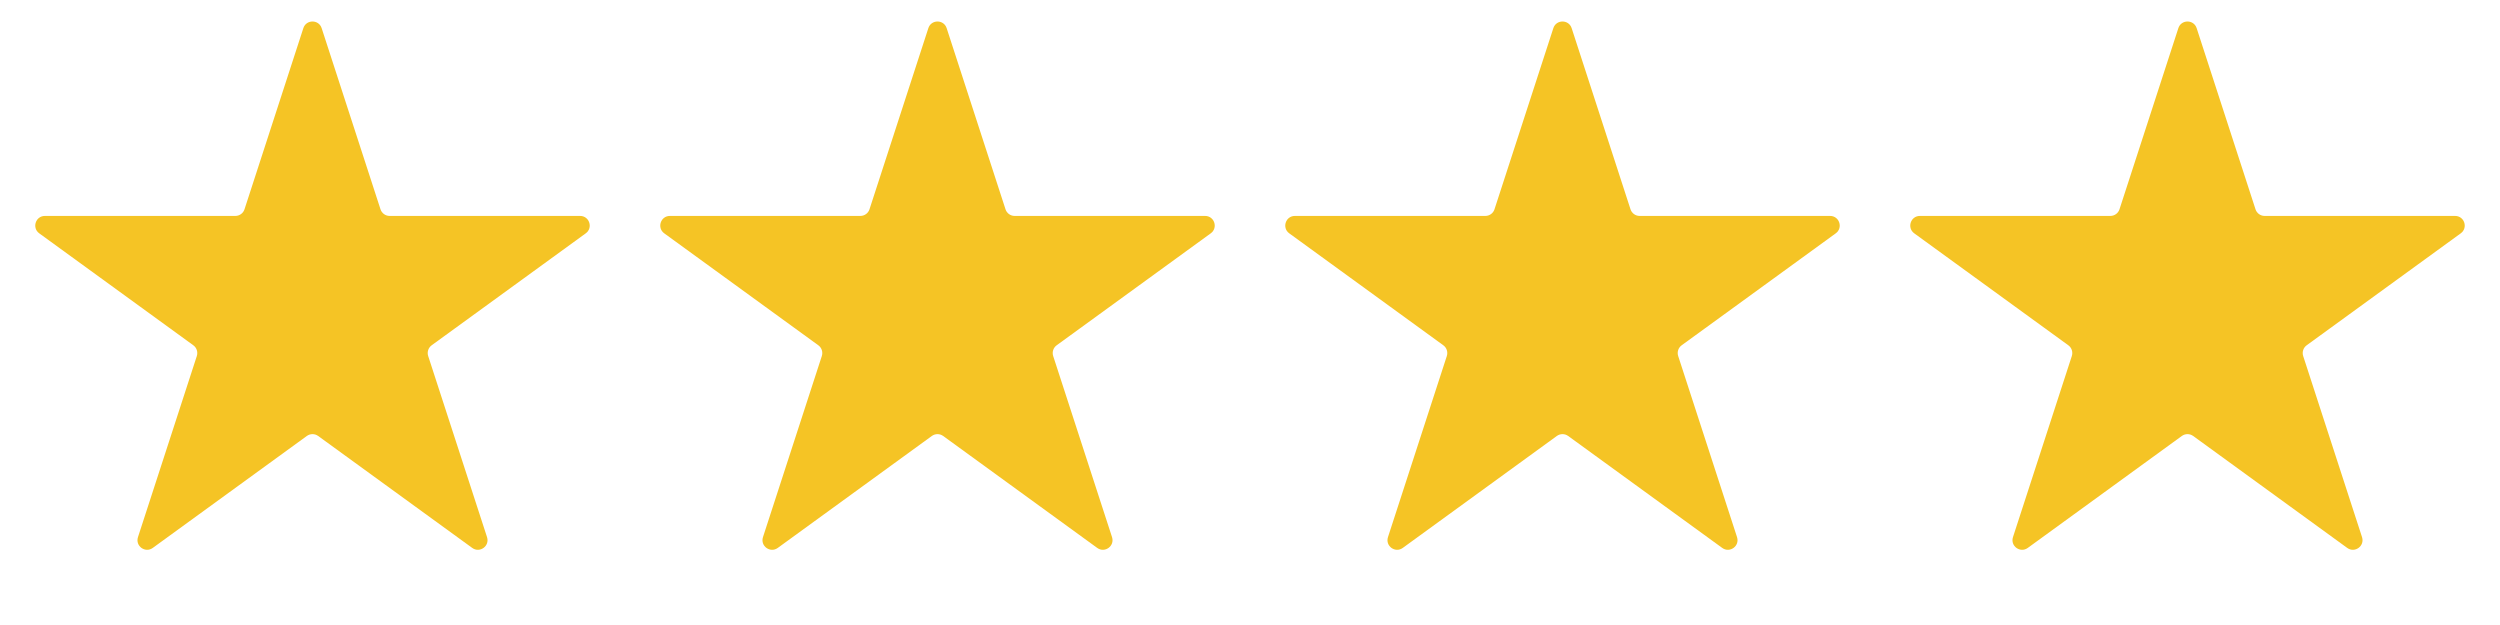
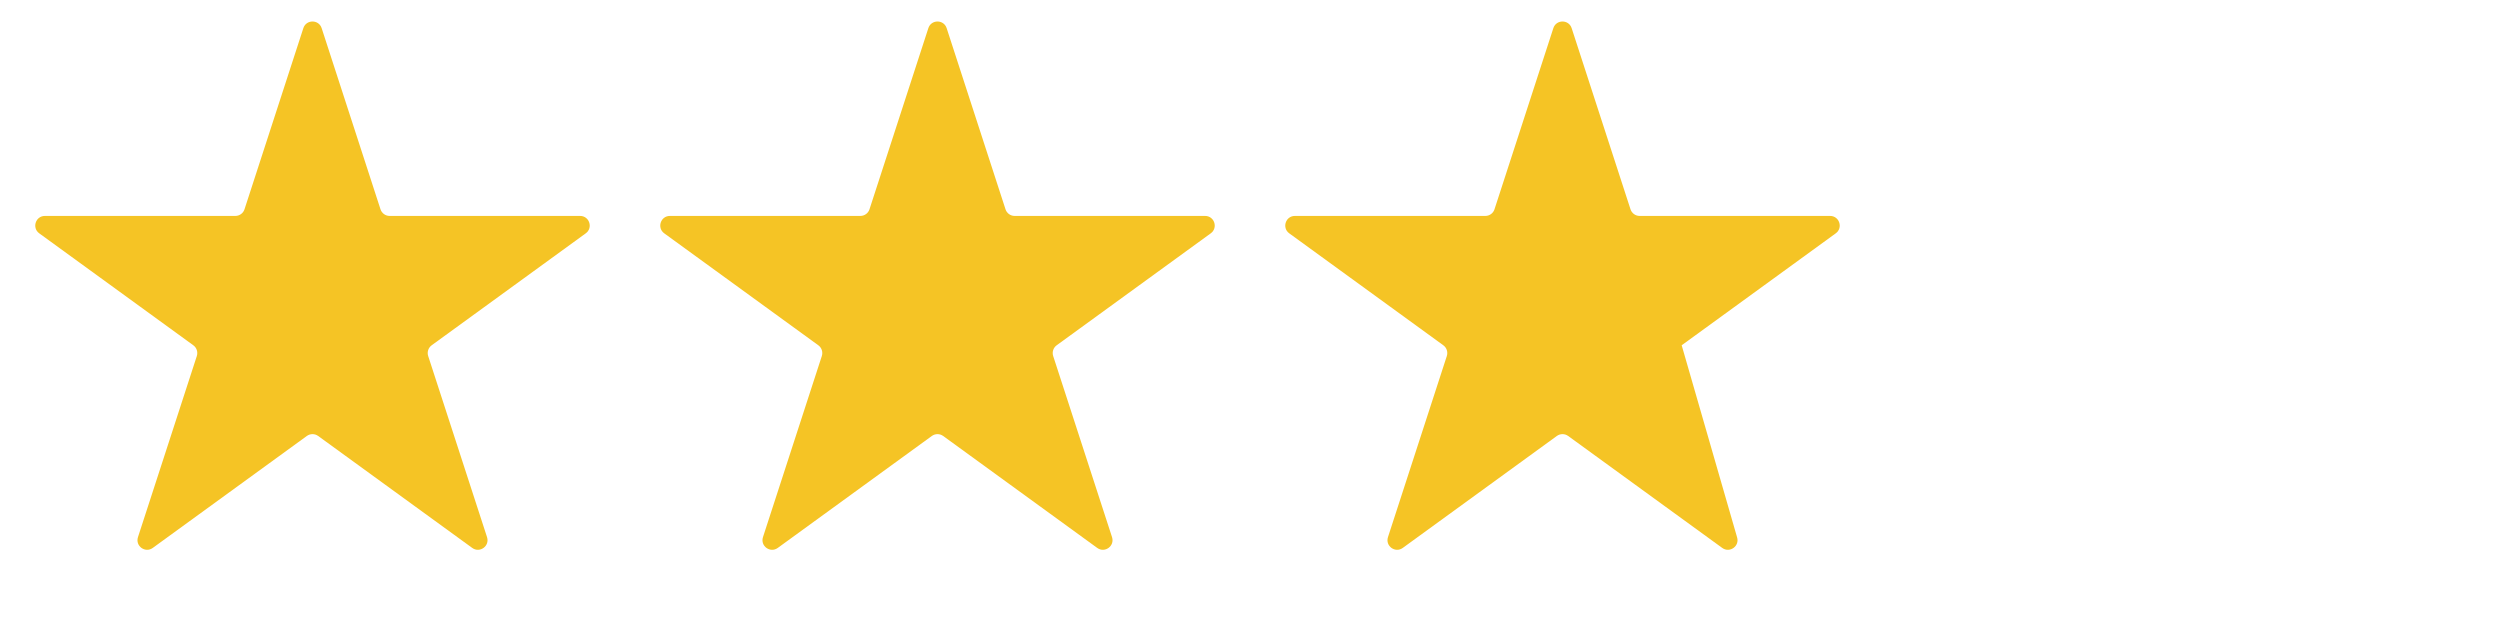
<svg xmlns="http://www.w3.org/2000/svg" width="312" height="78" viewBox="0 0 312 78" fill="none">
  <path d="M37.858 3.514C38.218 2.408 39.782 2.408 40.142 3.514L47.486 26.119C47.647 26.613 48.108 26.948 48.628 26.948H72.396C73.559 26.948 74.043 28.437 73.102 29.12L53.873 43.091C53.453 43.396 53.276 43.938 53.437 44.433L60.782 67.037C61.141 68.144 59.875 69.063 58.934 68.38L39.706 54.409C39.285 54.104 38.715 54.104 38.294 54.409L19.066 68.38C18.125 69.063 16.859 68.144 17.218 67.037L24.563 44.433C24.724 43.938 24.547 43.396 24.127 43.091L4.898 29.12C3.957 28.437 4.441 26.948 5.604 26.948H29.372C29.892 26.948 30.353 26.613 30.514 26.119L37.858 3.514Z" fill="#F5C425" />
  <path d="M115.858 3.514C116.218 2.408 117.782 2.408 118.142 3.514L125.487 26.119C125.647 26.613 126.108 26.948 126.628 26.948H150.396C151.559 26.948 152.043 28.437 151.102 29.12L131.873 43.091C131.452 43.396 131.276 43.938 131.437 44.433L138.782 67.037C139.141 68.144 137.875 69.063 136.934 68.38L117.706 54.409C117.285 54.104 116.715 54.104 116.294 54.409L97.066 68.38C96.125 69.063 94.859 68.144 95.218 67.037L102.563 44.433C102.724 43.938 102.548 43.396 102.127 43.091L82.898 29.12C81.957 28.437 82.441 26.948 83.604 26.948H107.372C107.892 26.948 108.353 26.613 108.513 26.119L115.858 3.514Z" fill="#F5C425" />
-   <path d="M193.858 3.514C194.218 2.408 195.782 2.408 196.142 3.514L203.487 26.119C203.647 26.613 204.108 26.948 204.628 26.948H228.396C229.559 26.948 230.043 28.437 229.102 29.12L209.873 43.091C209.452 43.396 209.276 43.938 209.437 44.433L216.782 67.037C217.141 68.144 215.875 69.063 214.934 68.38L195.706 54.409C195.285 54.104 194.715 54.104 194.294 54.409L175.066 68.38C174.125 69.063 172.859 68.144 173.218 67.037L180.563 44.433C180.724 43.938 180.548 43.396 180.127 43.091L160.898 29.12C159.957 28.437 160.441 26.948 161.604 26.948H185.372C185.892 26.948 186.353 26.613 186.513 26.119L193.858 3.514Z" fill="#F5C425" />
-   <path d="M271.858 3.514C272.218 2.408 273.782 2.408 274.142 3.514L281.487 26.119C281.647 26.613 282.108 26.948 282.628 26.948H306.396C307.559 26.948 308.043 28.437 307.102 29.12L287.873 43.091C287.452 43.396 287.276 43.938 287.437 44.433L294.782 67.037C295.141 68.144 293.875 69.063 292.934 68.38L273.706 54.409C273.285 54.104 272.715 54.104 272.294 54.409L253.066 68.38C252.125 69.063 250.859 68.144 251.218 67.037L258.563 44.433C258.724 43.938 258.548 43.396 258.127 43.091L238.898 29.12C237.957 28.437 238.441 26.948 239.604 26.948H263.372C263.892 26.948 264.353 26.613 264.513 26.119L271.858 3.514Z" fill="#F5C425" />
+   <path d="M193.858 3.514C194.218 2.408 195.782 2.408 196.142 3.514L203.487 26.119C203.647 26.613 204.108 26.948 204.628 26.948H228.396C229.559 26.948 230.043 28.437 229.102 29.12L209.873 43.091L216.782 67.037C217.141 68.144 215.875 69.063 214.934 68.38L195.706 54.409C195.285 54.104 194.715 54.104 194.294 54.409L175.066 68.38C174.125 69.063 172.859 68.144 173.218 67.037L180.563 44.433C180.724 43.938 180.548 43.396 180.127 43.091L160.898 29.12C159.957 28.437 160.441 26.948 161.604 26.948H185.372C185.892 26.948 186.353 26.613 186.513 26.119L193.858 3.514Z" fill="#F5C425" />
</svg>